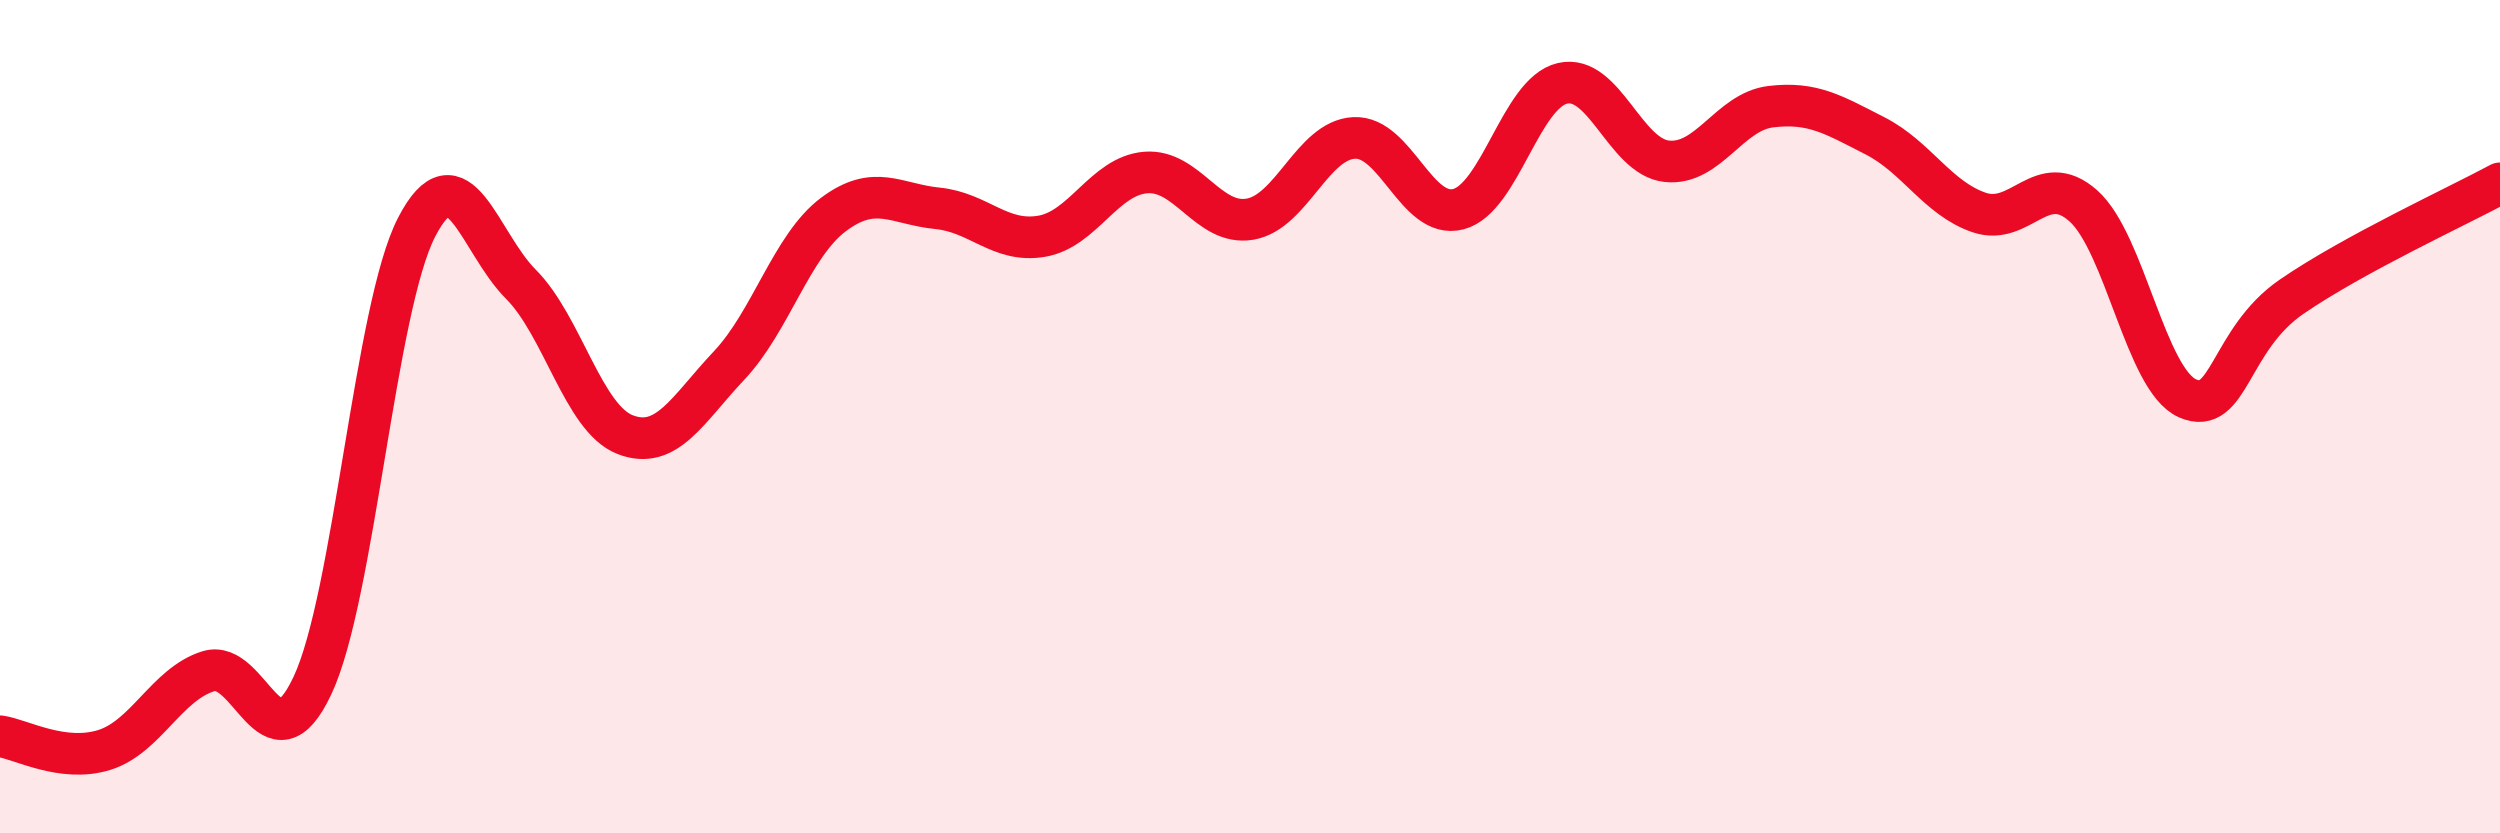
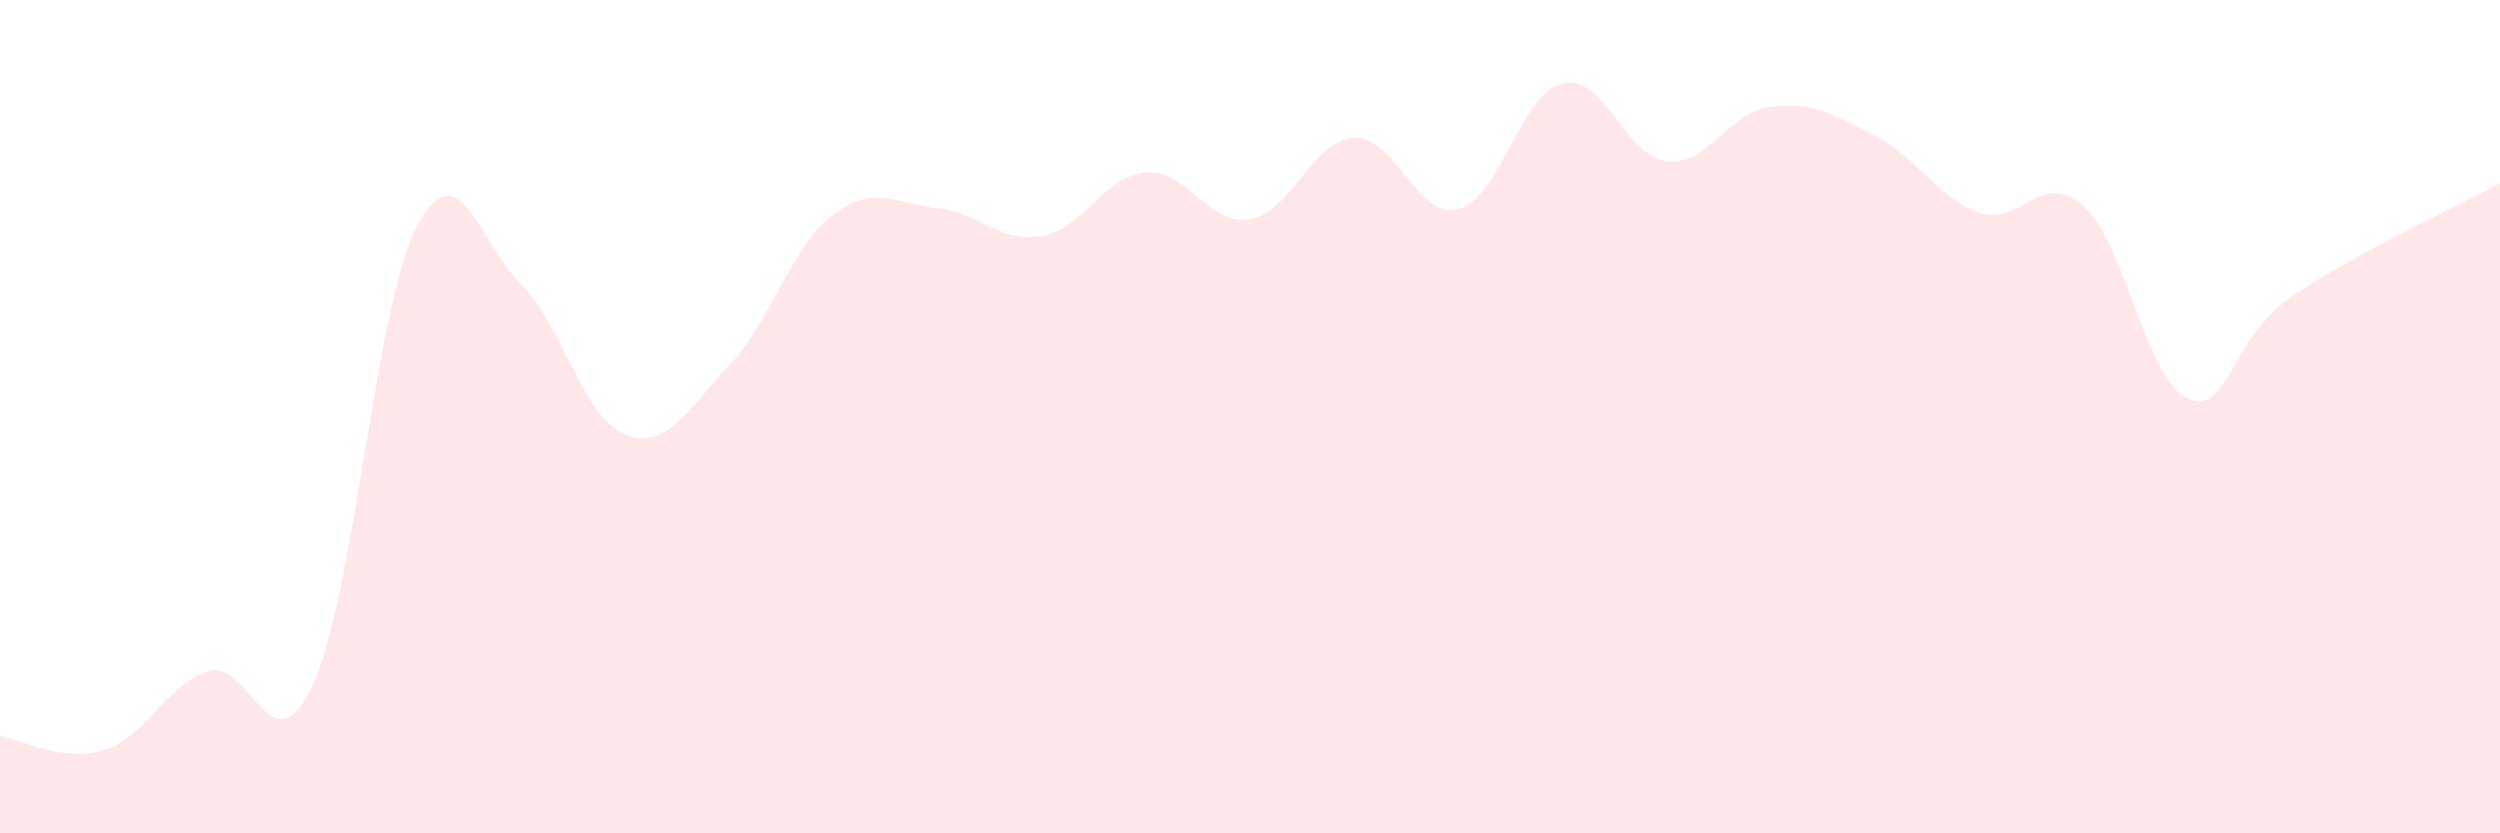
<svg xmlns="http://www.w3.org/2000/svg" width="60" height="20" viewBox="0 0 60 20">
  <path d="M 0,17.67 C 0.5,17.74 1.5,18.31 2.5,18 C 3.5,17.69 4,16.42 5,16.11 C 6,15.8 6.5,18.58 7.5,16.45 C 8.5,14.32 9,7.38 10,5.45 C 11,3.52 11.5,5.82 12.5,6.82 C 13.5,7.82 14,10.04 15,10.43 C 16,10.82 16.5,9.83 17.5,8.77 C 18.5,7.71 19,5.9 20,5.15 C 21,4.4 21.5,4.9 22.5,5 C 23.5,5.1 24,5.84 25,5.67 C 26,5.5 26.5,4.22 27.5,4.14 C 28.5,4.06 29,5.43 30,5.26 C 31,5.09 31.5,3.36 32.5,3.31 C 33.5,3.26 34,5.28 35,5.02 C 36,4.76 36.5,2.23 37.5,2 C 38.5,1.77 39,3.76 40,3.87 C 41,3.98 41.5,2.68 42.5,2.56 C 43.5,2.44 44,2.75 45,3.26 C 46,3.77 46.5,4.76 47.5,5.1 C 48.5,5.44 49,4.05 50,4.94 C 51,5.83 51.5,9.12 52.5,9.56 C 53.5,10 53.5,8.15 55,7.12 C 56.5,6.09 59,4.94 60,4.4L60 20L0 20Z" fill="#EB0A25" opacity="0.1" stroke-linecap="round" stroke-linejoin="round" />
-   <path d="M 0,17.67 C 0.5,17.74 1.5,18.31 2.5,18 C 3.5,17.69 4,16.42 5,16.11 C 6,15.8 6.5,18.58 7.5,16.45 C 8.5,14.32 9,7.38 10,5.45 C 11,3.52 11.5,5.82 12.5,6.82 C 13.5,7.82 14,10.04 15,10.43 C 16,10.82 16.5,9.83 17.5,8.77 C 18.5,7.71 19,5.9 20,5.15 C 21,4.4 21.5,4.9 22.5,5 C 23.5,5.1 24,5.84 25,5.67 C 26,5.5 26.5,4.22 27.5,4.14 C 28.5,4.06 29,5.43 30,5.26 C 31,5.09 31.5,3.36 32.5,3.31 C 33.5,3.26 34,5.28 35,5.02 C 36,4.76 36.5,2.23 37.5,2 C 38.5,1.77 39,3.76 40,3.87 C 41,3.98 41.5,2.68 42.5,2.56 C 43.5,2.44 44,2.75 45,3.26 C 46,3.77 46.5,4.76 47.5,5.1 C 48.5,5.44 49,4.05 50,4.94 C 51,5.83 51.5,9.12 52.5,9.56 C 53.5,10 53.5,8.15 55,7.12 C 56.5,6.09 59,4.94 60,4.4" stroke="#EB0A25" stroke-width="1" fill="none" stroke-linecap="round" stroke-linejoin="round" />
</svg>